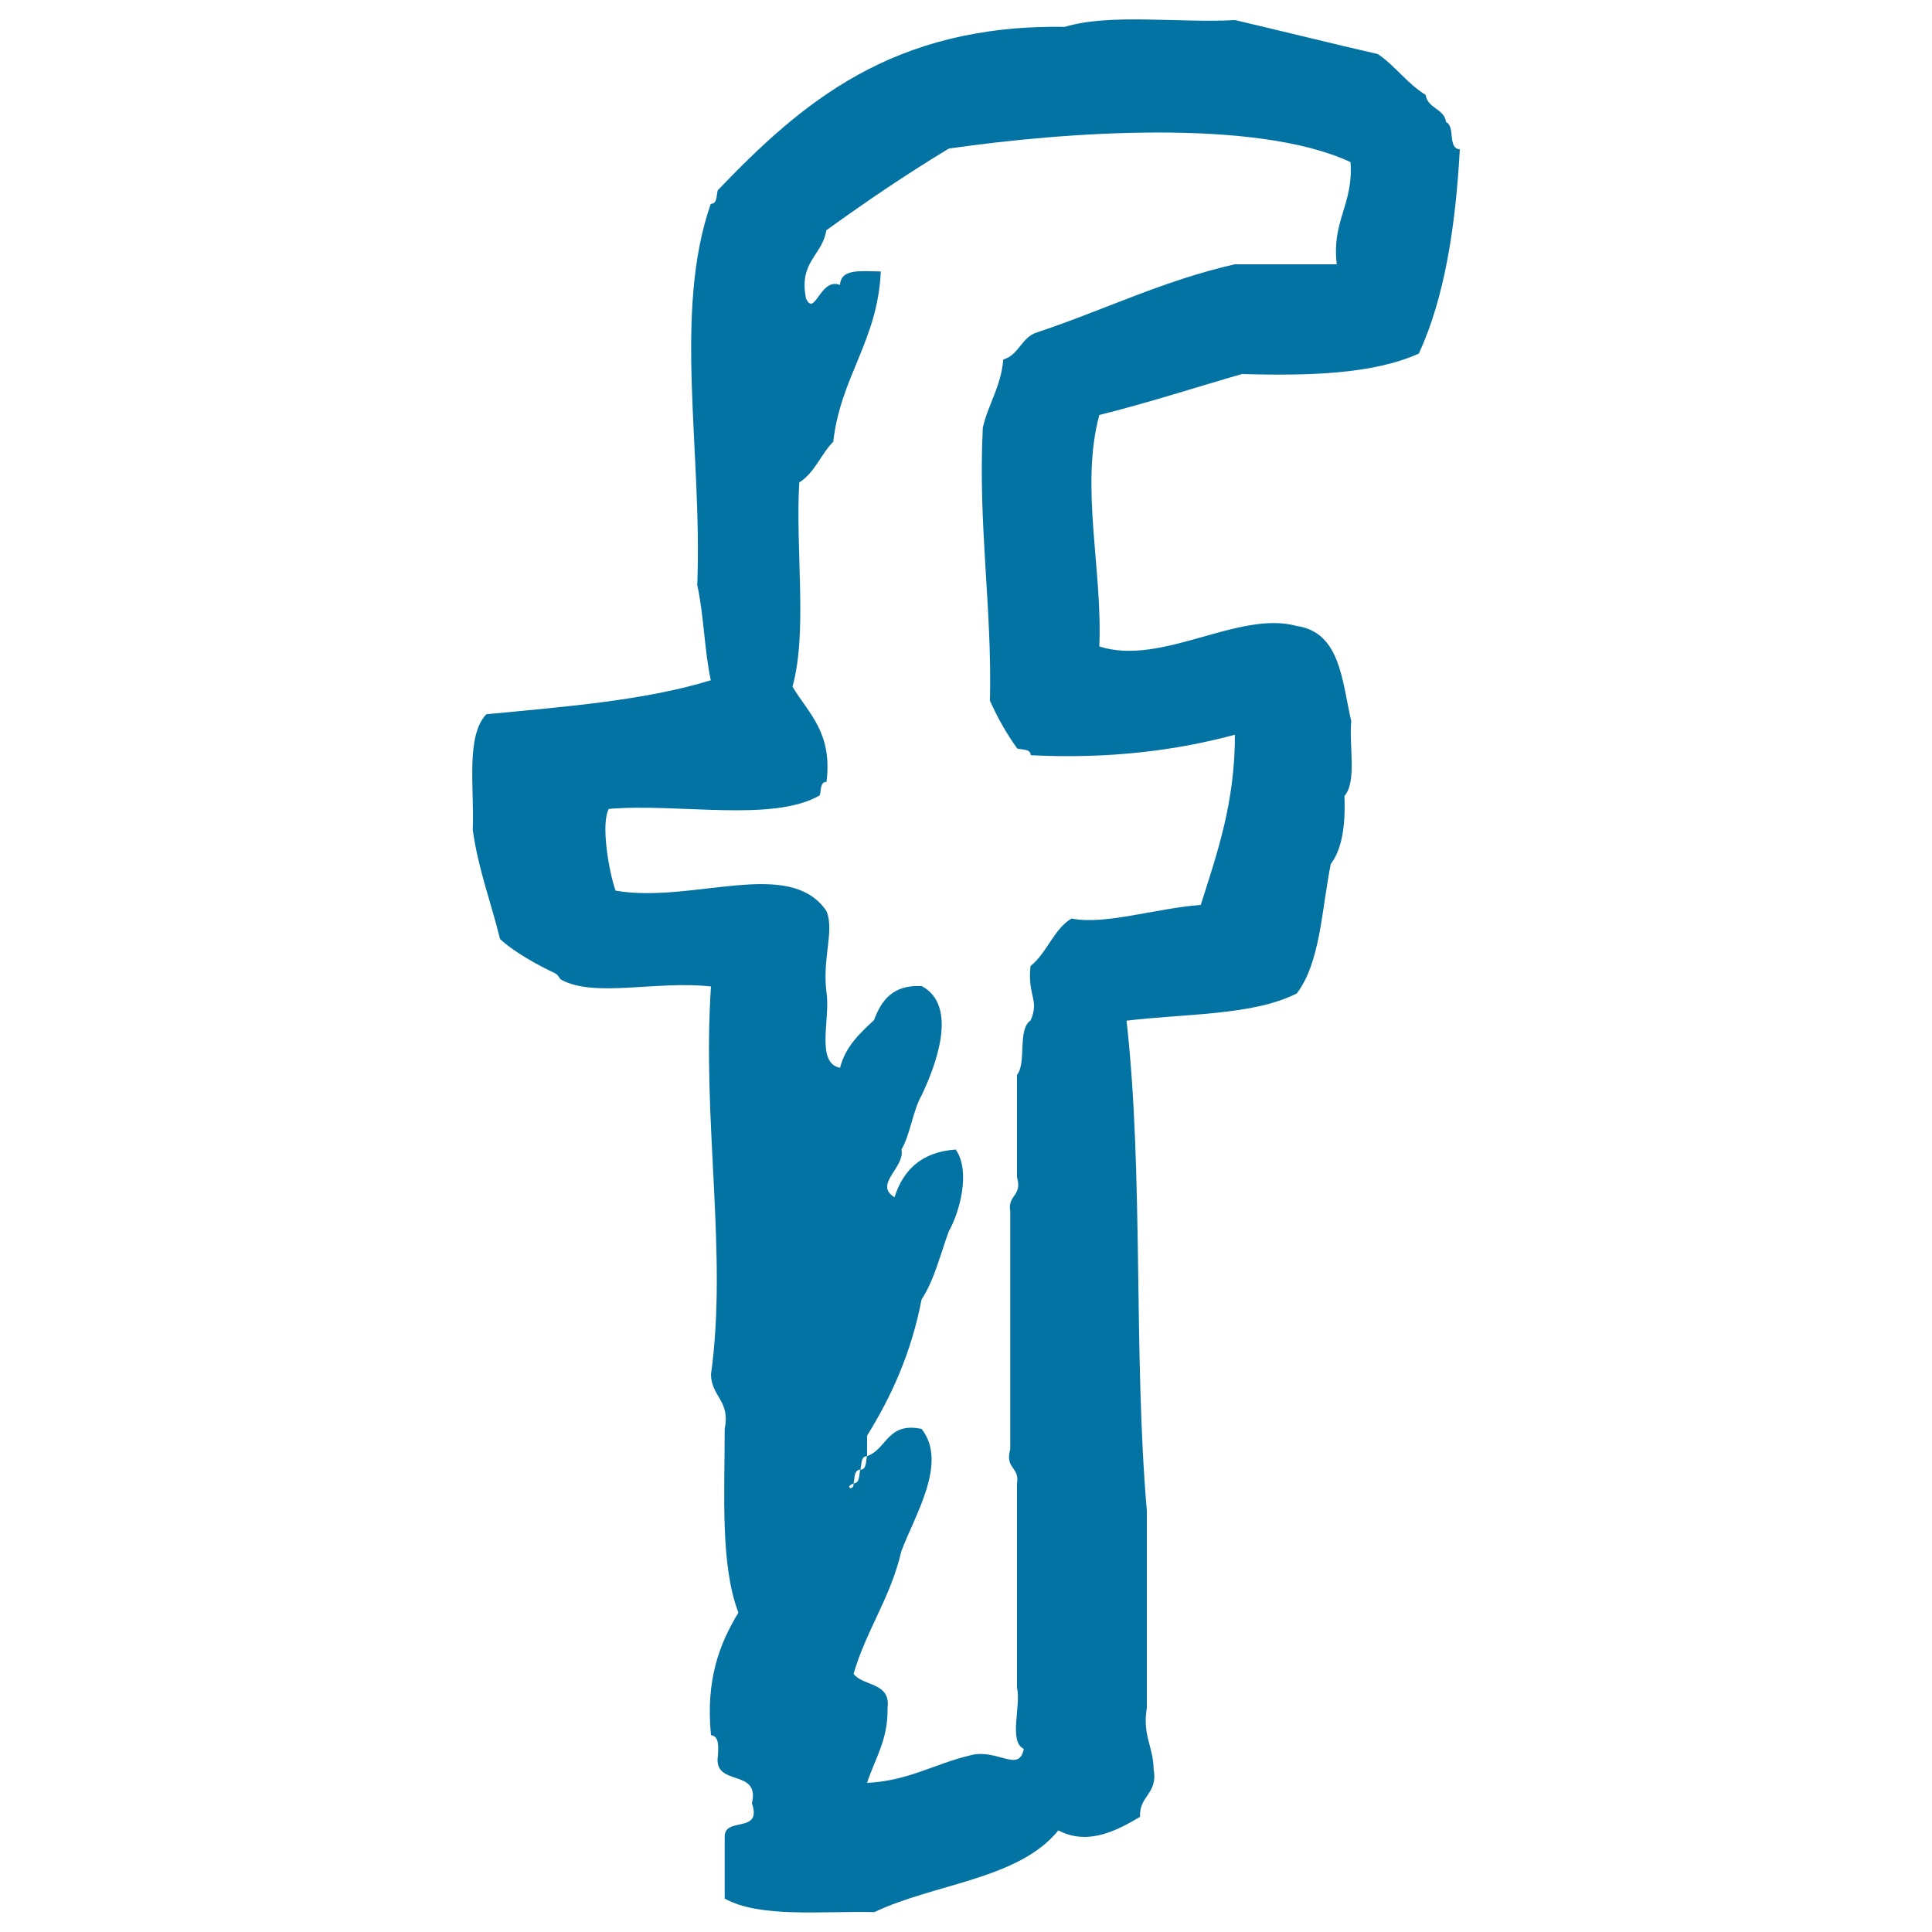
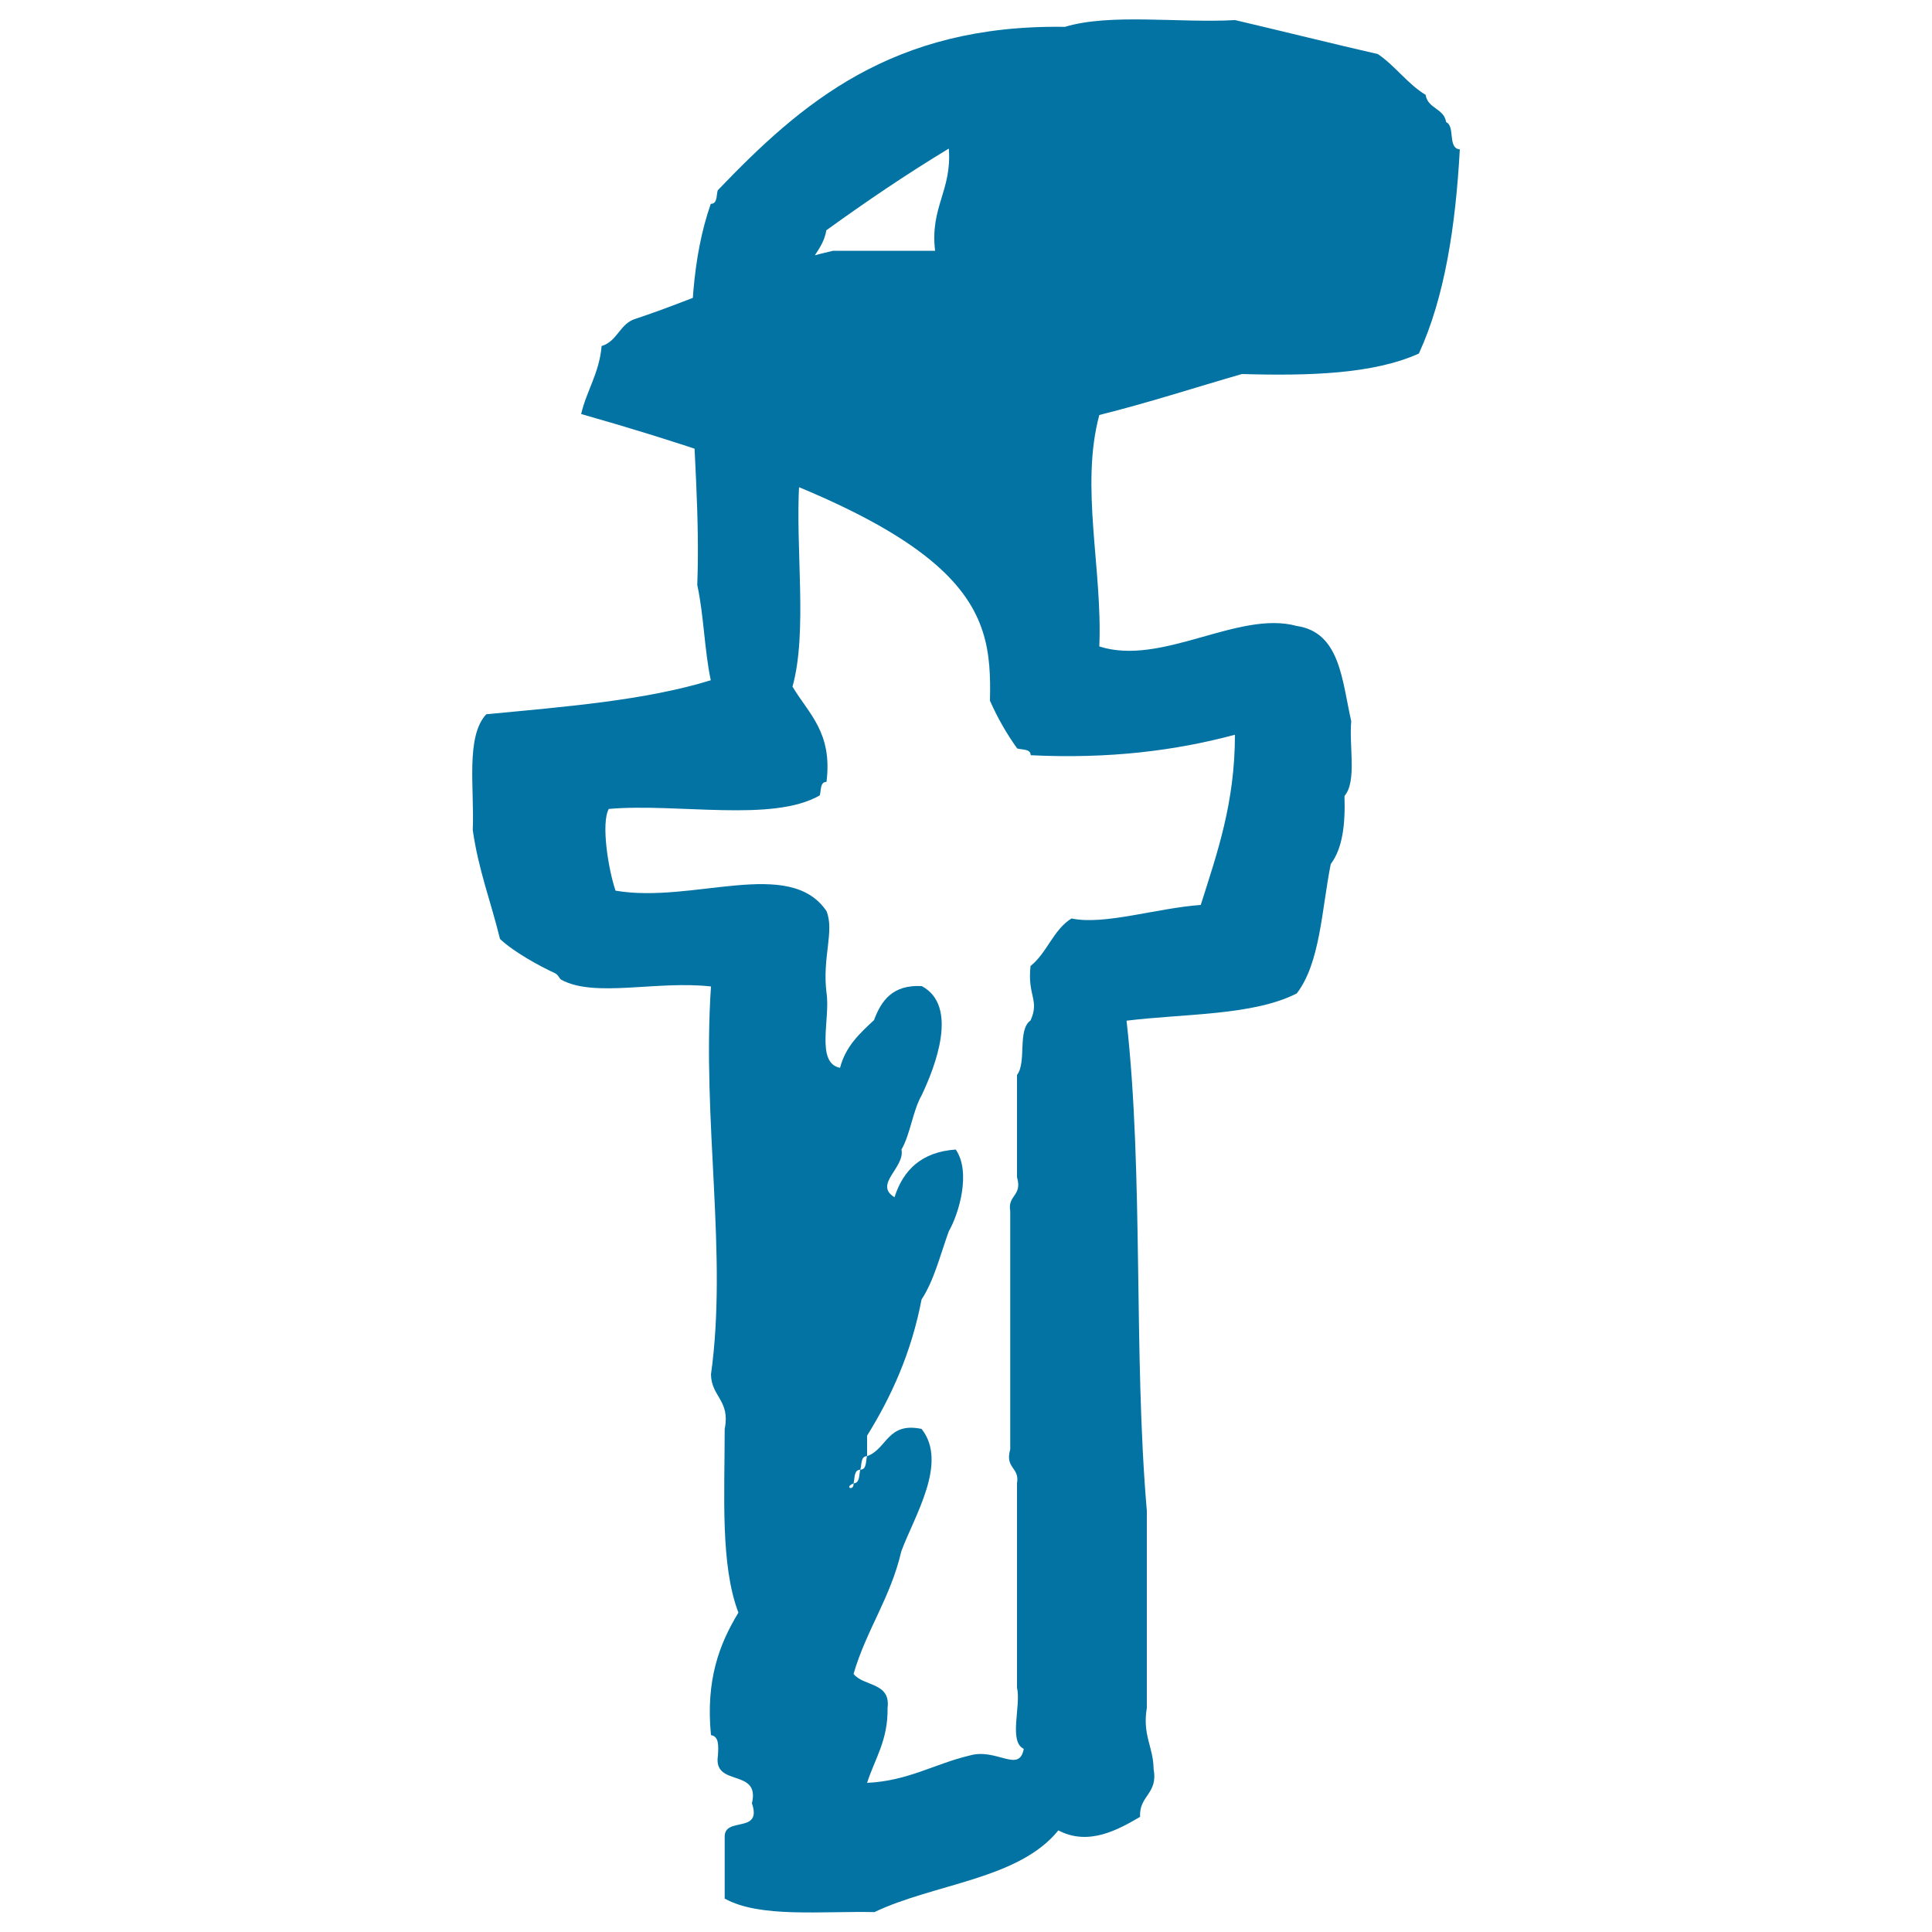
<svg xmlns="http://www.w3.org/2000/svg" viewBox="0 0 1000 1000" style="fill:#0273a2">
  <title>Facebook SVG icon</title>
  <g id="facebook_1_">
    <g>
-       <path d="M642.8,193.6c35.1,1,68.1,0,91.6-10.6c13.3-28.9,19-65.6,21.2-105.7c-6.5-0.5-2.2-11.9-7.1-14.1c-1-7.1-9.5-6.9-10.6-14.1c-9.5-5.8-15.6-14.9-24.7-21.1c-24.8-5.7-49.2-11.8-73.9-17.6c-29,1.6-64.7-3.6-88.1,3.5c-89.5-1.4-136.6,39.6-179.7,84.6c-0.8,2.7-0.1,7-3.6,7c-19.6,56.1-4.3,128-7,197.3c3.4,15.4,3.7,33.9,7,49.3c-34.1,10.5-75.6,13.7-116.2,17.6c-10.8,11.5-6.1,38.5-7,59.9c2.9,20.6,9.5,37.5,14.1,56.4c7.2,6.8,20.4,14,28.2,17.6c2.2,1,2.4,2.9,3.5,3.5c17.3,9.5,49.6,0.3,77.5,3.5c-4.7,69.9,8.7,138.4,0,200.8c0.2,11.6,10.1,13.5,7.1,28.2c0,34.1-2.3,70.4,7.1,95.1c-9.8,16.1-17,34.8-14.2,63.4c4.2,0.6,3.9,5.6,3.6,10.6c-2.6,16.6,22,6.2,17.6,24.7c5.5,16.1-14.6,6.5-14.1,17.6v31.7c18.1,10.1,49.9,6.4,77.5,7c31-14.8,74.7-16.9,95.2-42.3c15.7,8.3,31.2-0.5,42.3-7c-0.6-11.1,9.4-11.8,7-24.7c-0.1-11.6-5.9-17.5-3.5-31.7V782c-7-81-1.6-174.6-10.5-253.7c30.3-3.7,65.5-2.6,88.1-14.1c12.2-15.9,12.9-43.5,17.6-67c6.1-8,7.6-20.6,7.1-35.2c6.5-7.6,2.3-25.8,3.5-38.7c-4.8-21.1-5.7-46-28.2-49.3c-30.2-8.3-69.8,21-102.2,10.6c1.7-40.1-10-82.8,0-119.8C594.3,208.5,618.2,200.7,642.8,193.6z M512.4,362.7c4,9,8.7,17.2,14.1,24.7c2.7,0.8,6.9,0.1,7,3.5c40.7,2,75.1-2.4,105.7-10.6c0,35.3-9.2,61.3-17.7,88.1c-22.6,1.6-50.1,10.6-66.9,7c-9.4,5.8-12.7,17.9-21.2,24.6c-1.7,15.6,4.8,17.5,0,28.2c-6.9,4.8-1.9,21.6-7,28.2v52.9c2.9,9.9-5,9.1-3.5,17.6v123.3c-2.9,10,5,9.1,3.5,17.6v105.7c2.2,9.5-4.5,27.9,3.5,31.7c-2.4,12.9-14.1-0.7-28.2,3.5c-18.1,4.3-31.6,13.1-52.9,14.1c4-12.5,10.9-22,10.6-38.8c1.7-13.4-12.5-11-17.6-17.6c6.6-22.7,19.2-39.5,24.7-63.4c6.7-18.2,24.4-45.9,10.5-63.4c-17.8-3.7-17.8,10.4-28.2,14.1c-0.8,2.7-0.1,6.9-3.5,7c-0.8,2.7-0.1,6.9-3.5,7.1c0.3,4.2-5.2,2.1,0,0c0.7-2.8,0.1-7,3.5-7.1c0.8-2.7,0.1-7,3.5-7v-10.6c12.6-20.3,22.9-42.9,28.2-70.5c6.5-9.9,9.7-23.2,14.1-35.3c5.3-9.2,11.6-30.7,3.6-42.3c-17.6,1.2-27.2,10.5-31.7,24.7c-11-6.7,5.5-15.3,3.6-24.7c4.7-8.2,5.8-20,10.5-28.2c6.9-14.6,19.3-46.1,0-56.4c-14.9-0.8-20.9,7.3-24.7,17.6c-7.3,6.8-14.7,13.5-17.6,24.7c-12.8-2.5-4.9-25.7-7-38.8c-2.3-18.4,4.2-31.8,0-42.3c-19.1-28.3-69.2-3.7-109.2-10.6c-3.7-10.8-7.6-34.8-3.5-42.3c35.7-3.1,84.7,7.1,109.2-7c0.8-2.7,0.1-7,3.5-7c3.2-25.6-9.3-35.3-17.6-49.3c7.9-28.5,1.4-71.4,3.5-105.7c8-5,11.2-14.6,17.6-21.1c3.8-33.7,23-52.2,24.6-88.1c-9.3,0-20.7-1.9-21.1,7c-10.3-4.1-13,16.9-17.6,7c-3.9-19.1,8.4-22.1,10.5-35.3c20.5-14.8,41.4-29,63.4-42.3c59.5-8.6,158.8-15.9,207.9,7c1.7,21.8-9.8,30.2-7.1,52.9h-52.8c-37.3,8.5-67.9,23.8-102.2,35.2c-8.2,2.4-9.4,11.7-17.6,14.1c-1.2,14-7.7,22.9-10.6,35.2C506.2,272.6,513.5,313.6,512.4,362.7z" />
+       <path d="M642.8,193.6c35.1,1,68.1,0,91.6-10.6c13.3-28.9,19-65.6,21.2-105.7c-6.5-0.5-2.2-11.9-7.1-14.1c-1-7.1-9.5-6.9-10.6-14.1c-9.5-5.8-15.6-14.9-24.7-21.1c-24.8-5.7-49.2-11.8-73.9-17.6c-29,1.6-64.7-3.6-88.1,3.5c-89.5-1.4-136.6,39.6-179.7,84.6c-0.8,2.7-0.1,7-3.6,7c-19.6,56.1-4.3,128-7,197.3c3.4,15.4,3.7,33.9,7,49.3c-34.1,10.5-75.6,13.7-116.2,17.6c-10.8,11.5-6.1,38.5-7,59.9c2.9,20.6,9.5,37.5,14.1,56.4c7.2,6.8,20.4,14,28.2,17.6c2.2,1,2.4,2.9,3.5,3.5c17.3,9.5,49.6,0.3,77.5,3.5c-4.7,69.9,8.7,138.4,0,200.8c0.2,11.6,10.1,13.5,7.1,28.2c0,34.1-2.3,70.4,7.1,95.1c-9.8,16.1-17,34.8-14.2,63.4c4.2,0.6,3.9,5.6,3.6,10.6c-2.6,16.6,22,6.2,17.6,24.7c5.5,16.1-14.6,6.5-14.1,17.6v31.7c18.1,10.1,49.9,6.4,77.5,7c31-14.8,74.7-16.9,95.2-42.3c15.7,8.3,31.2-0.5,42.3-7c-0.6-11.1,9.4-11.8,7-24.7c-0.1-11.6-5.9-17.5-3.5-31.7V782c-7-81-1.6-174.6-10.5-253.7c30.3-3.7,65.5-2.6,88.1-14.1c12.2-15.9,12.9-43.5,17.6-67c6.1-8,7.6-20.6,7.1-35.2c6.5-7.6,2.3-25.8,3.5-38.7c-4.8-21.1-5.7-46-28.2-49.3c-30.2-8.3-69.8,21-102.2,10.6c1.7-40.1-10-82.8,0-119.8C594.3,208.5,618.2,200.7,642.8,193.6z M512.4,362.7c4,9,8.7,17.2,14.1,24.7c2.7,0.8,6.9,0.1,7,3.5c40.7,2,75.1-2.4,105.7-10.6c0,35.3-9.2,61.3-17.7,88.1c-22.6,1.6-50.1,10.6-66.9,7c-9.4,5.8-12.7,17.9-21.2,24.6c-1.7,15.6,4.8,17.5,0,28.2c-6.9,4.8-1.9,21.6-7,28.2v52.9c2.9,9.9-5,9.1-3.5,17.6v123.3c-2.9,10,5,9.1,3.5,17.6v105.7c2.2,9.5-4.5,27.9,3.5,31.7c-2.4,12.9-14.1-0.7-28.2,3.5c-18.1,4.3-31.6,13.1-52.9,14.1c4-12.5,10.9-22,10.6-38.8c1.7-13.4-12.5-11-17.6-17.6c6.6-22.7,19.2-39.5,24.7-63.4c6.7-18.2,24.4-45.9,10.5-63.4c-17.8-3.7-17.8,10.4-28.2,14.1c-0.8,2.7-0.1,6.9-3.5,7c-0.8,2.7-0.1,6.9-3.5,7.1c0.3,4.2-5.2,2.1,0,0c0.7-2.8,0.1-7,3.5-7.1c0.8-2.7,0.1-7,3.5-7v-10.6c12.6-20.3,22.9-42.9,28.2-70.5c6.5-9.9,9.7-23.2,14.1-35.3c5.3-9.2,11.6-30.7,3.6-42.3c-17.6,1.2-27.2,10.5-31.7,24.7c-11-6.7,5.5-15.3,3.6-24.7c4.7-8.2,5.8-20,10.5-28.2c6.9-14.6,19.3-46.1,0-56.4c-14.9-0.8-20.9,7.3-24.7,17.6c-7.3,6.8-14.7,13.5-17.6,24.7c-12.8-2.5-4.9-25.7-7-38.8c-2.3-18.4,4.2-31.8,0-42.3c-19.1-28.3-69.2-3.7-109.2-10.6c-3.7-10.8-7.6-34.8-3.5-42.3c35.7-3.1,84.7,7.1,109.2-7c0.8-2.7,0.1-7,3.5-7c3.2-25.6-9.3-35.3-17.6-49.3c7.9-28.5,1.4-71.4,3.5-105.7c8-5,11.2-14.6,17.6-21.1c3.8-33.7,23-52.2,24.6-88.1c-9.3,0-20.7-1.9-21.1,7c-10.3-4.1-13,16.9-17.6,7c-3.9-19.1,8.4-22.1,10.5-35.3c20.5-14.8,41.4-29,63.4-42.3c1.7,21.8-9.8,30.2-7.1,52.9h-52.8c-37.3,8.5-67.9,23.8-102.2,35.2c-8.2,2.4-9.4,11.7-17.6,14.1c-1.2,14-7.7,22.9-10.6,35.2C506.2,272.6,513.5,313.6,512.4,362.7z" />
    </g>
  </g>
</svg>